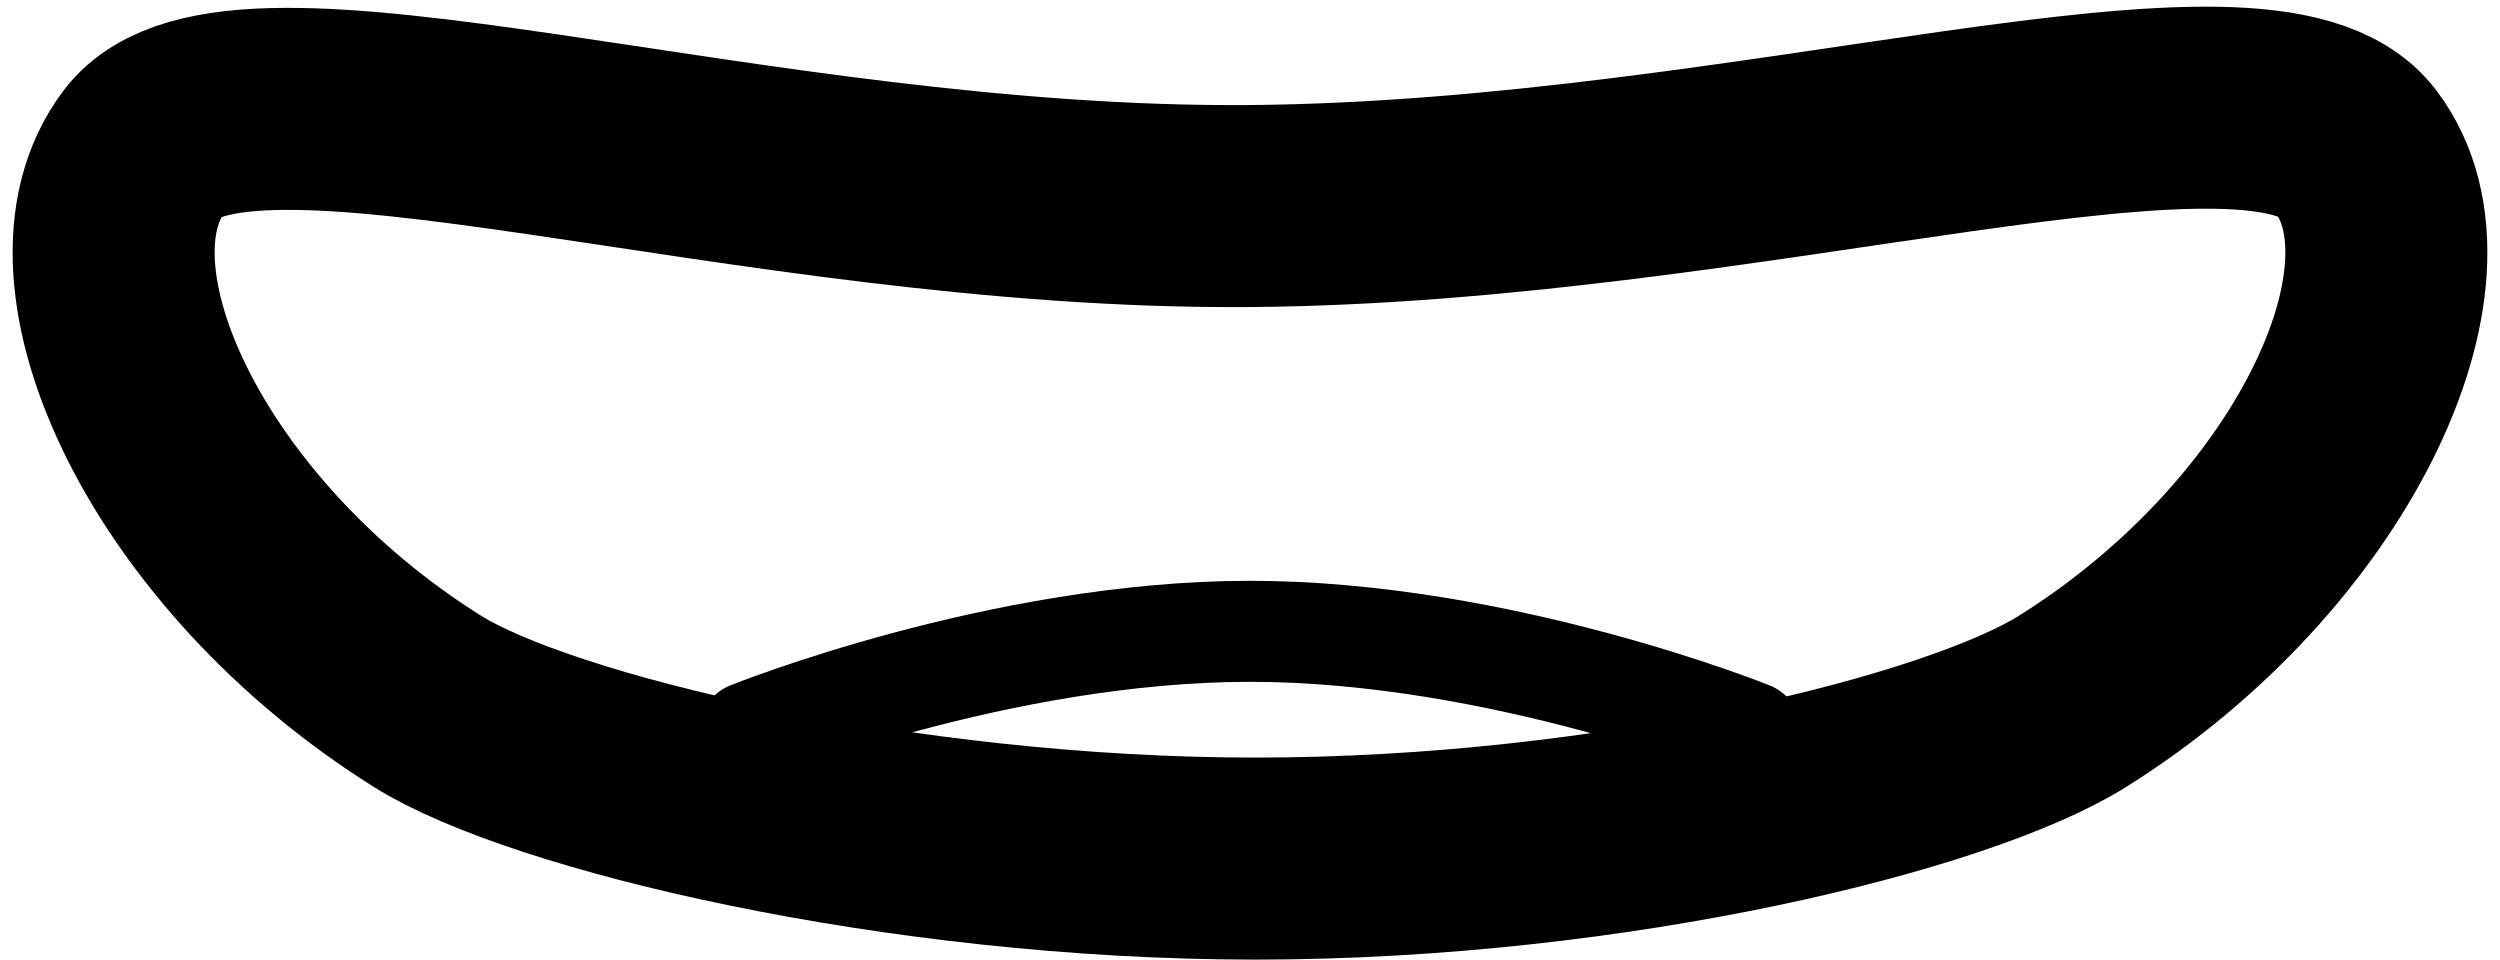
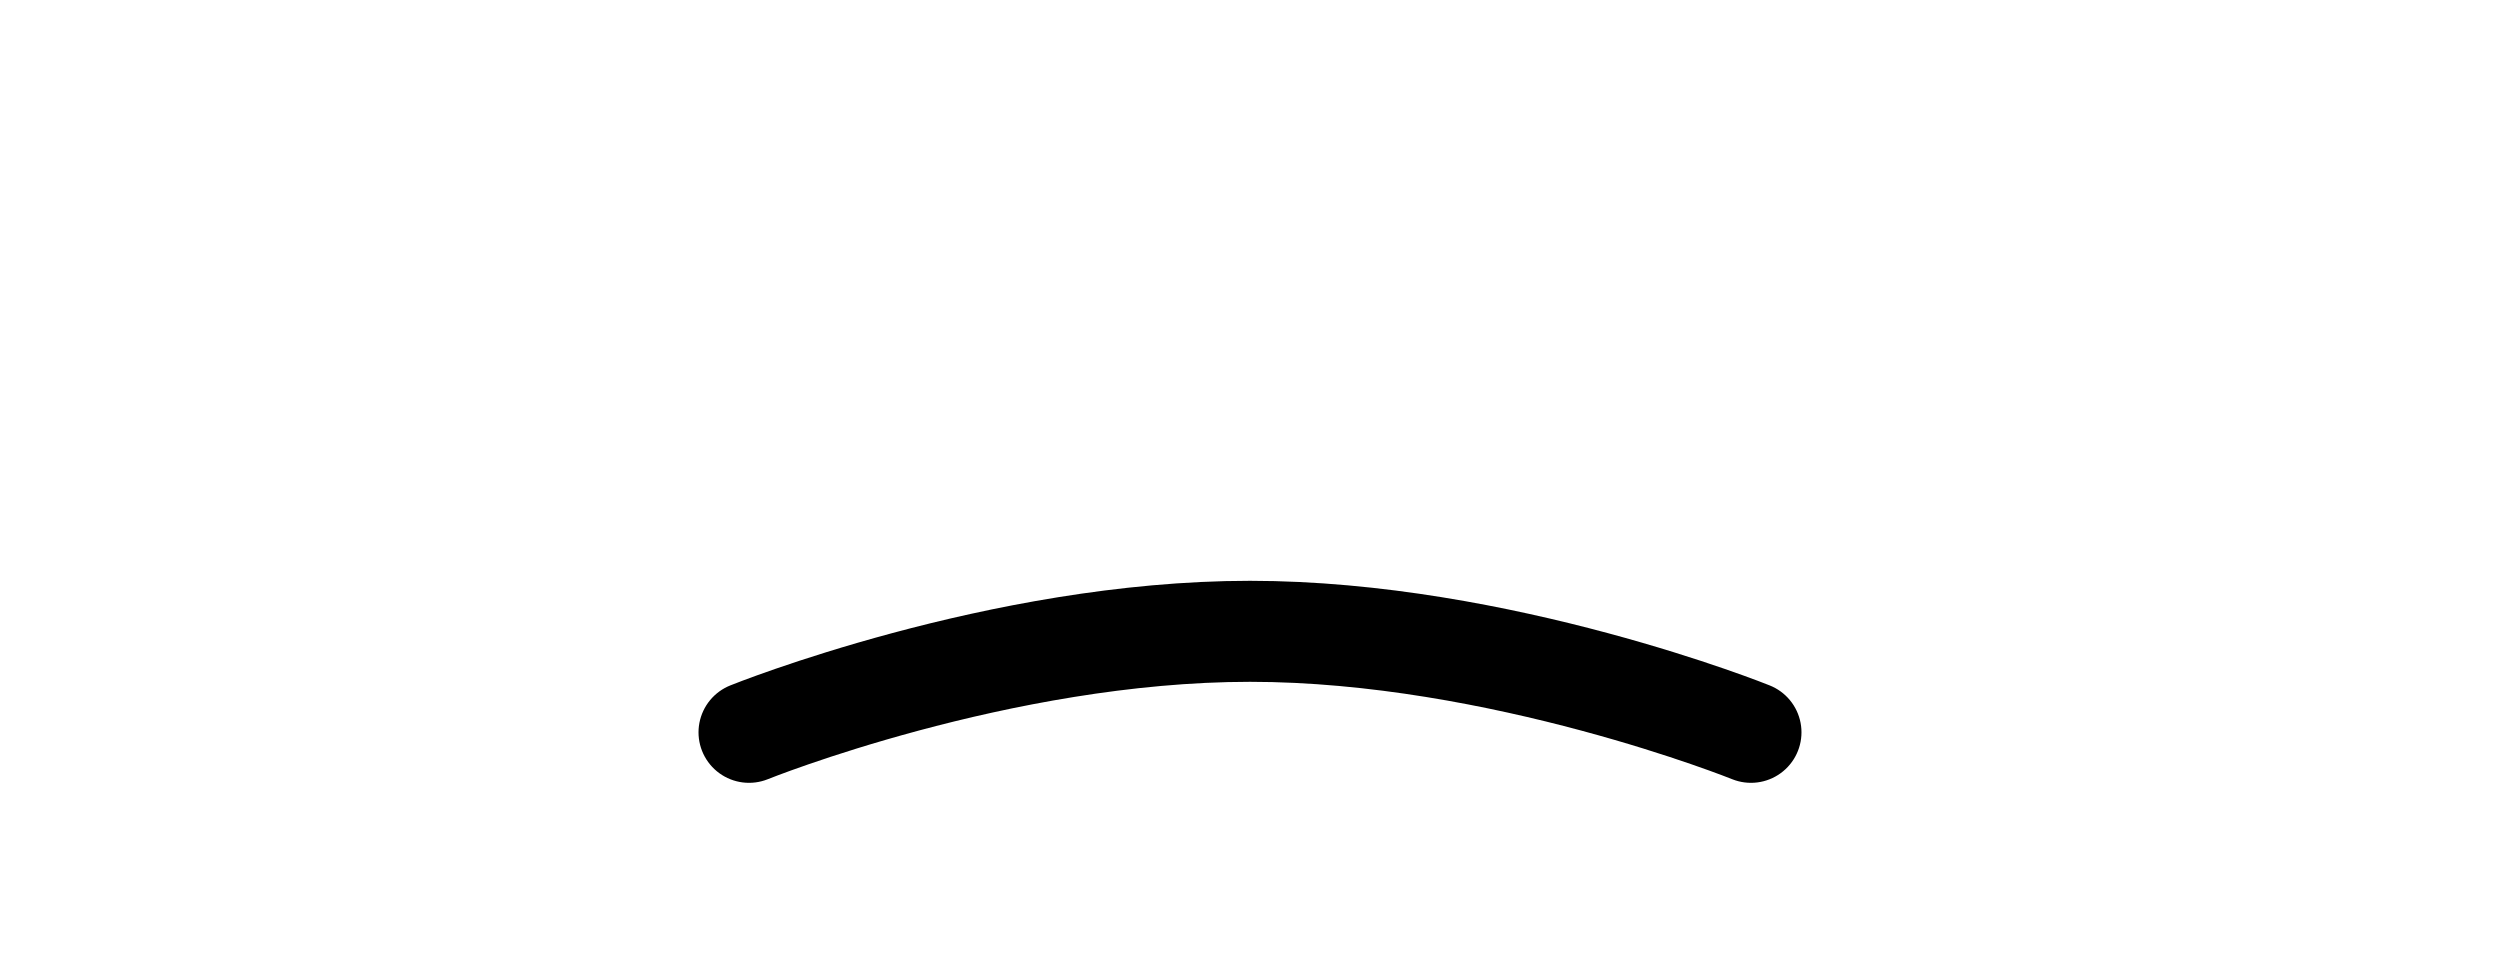
<svg xmlns="http://www.w3.org/2000/svg" width="198" height="76" viewBox="0 0 198 76" fill="none">
-   <path fill-rule="evenodd" clip-rule="evenodd" d="M33.87 55.555C14.148 43.209 4.057 21.766 11.396 12.019C18.734 2.272 59 16.637 99 16.319C139 16 179.266 2.272 186.604 12.019C193.943 21.766 183.852 43.209 164.13 55.555C155.101 61.207 127.818 68 99.443 68C71.069 68 42.807 61.15 33.87 55.555Z" stroke="black" stroke-width="16" stroke-linecap="round" stroke-linejoin="round" />
  <path d="M59.322 58C59.322 58 79.161 50 99 50C118.838 50 138.677 58 138.677 58" stroke="black" stroke-width="8" stroke-linecap="round" stroke-linejoin="round" />
</svg>